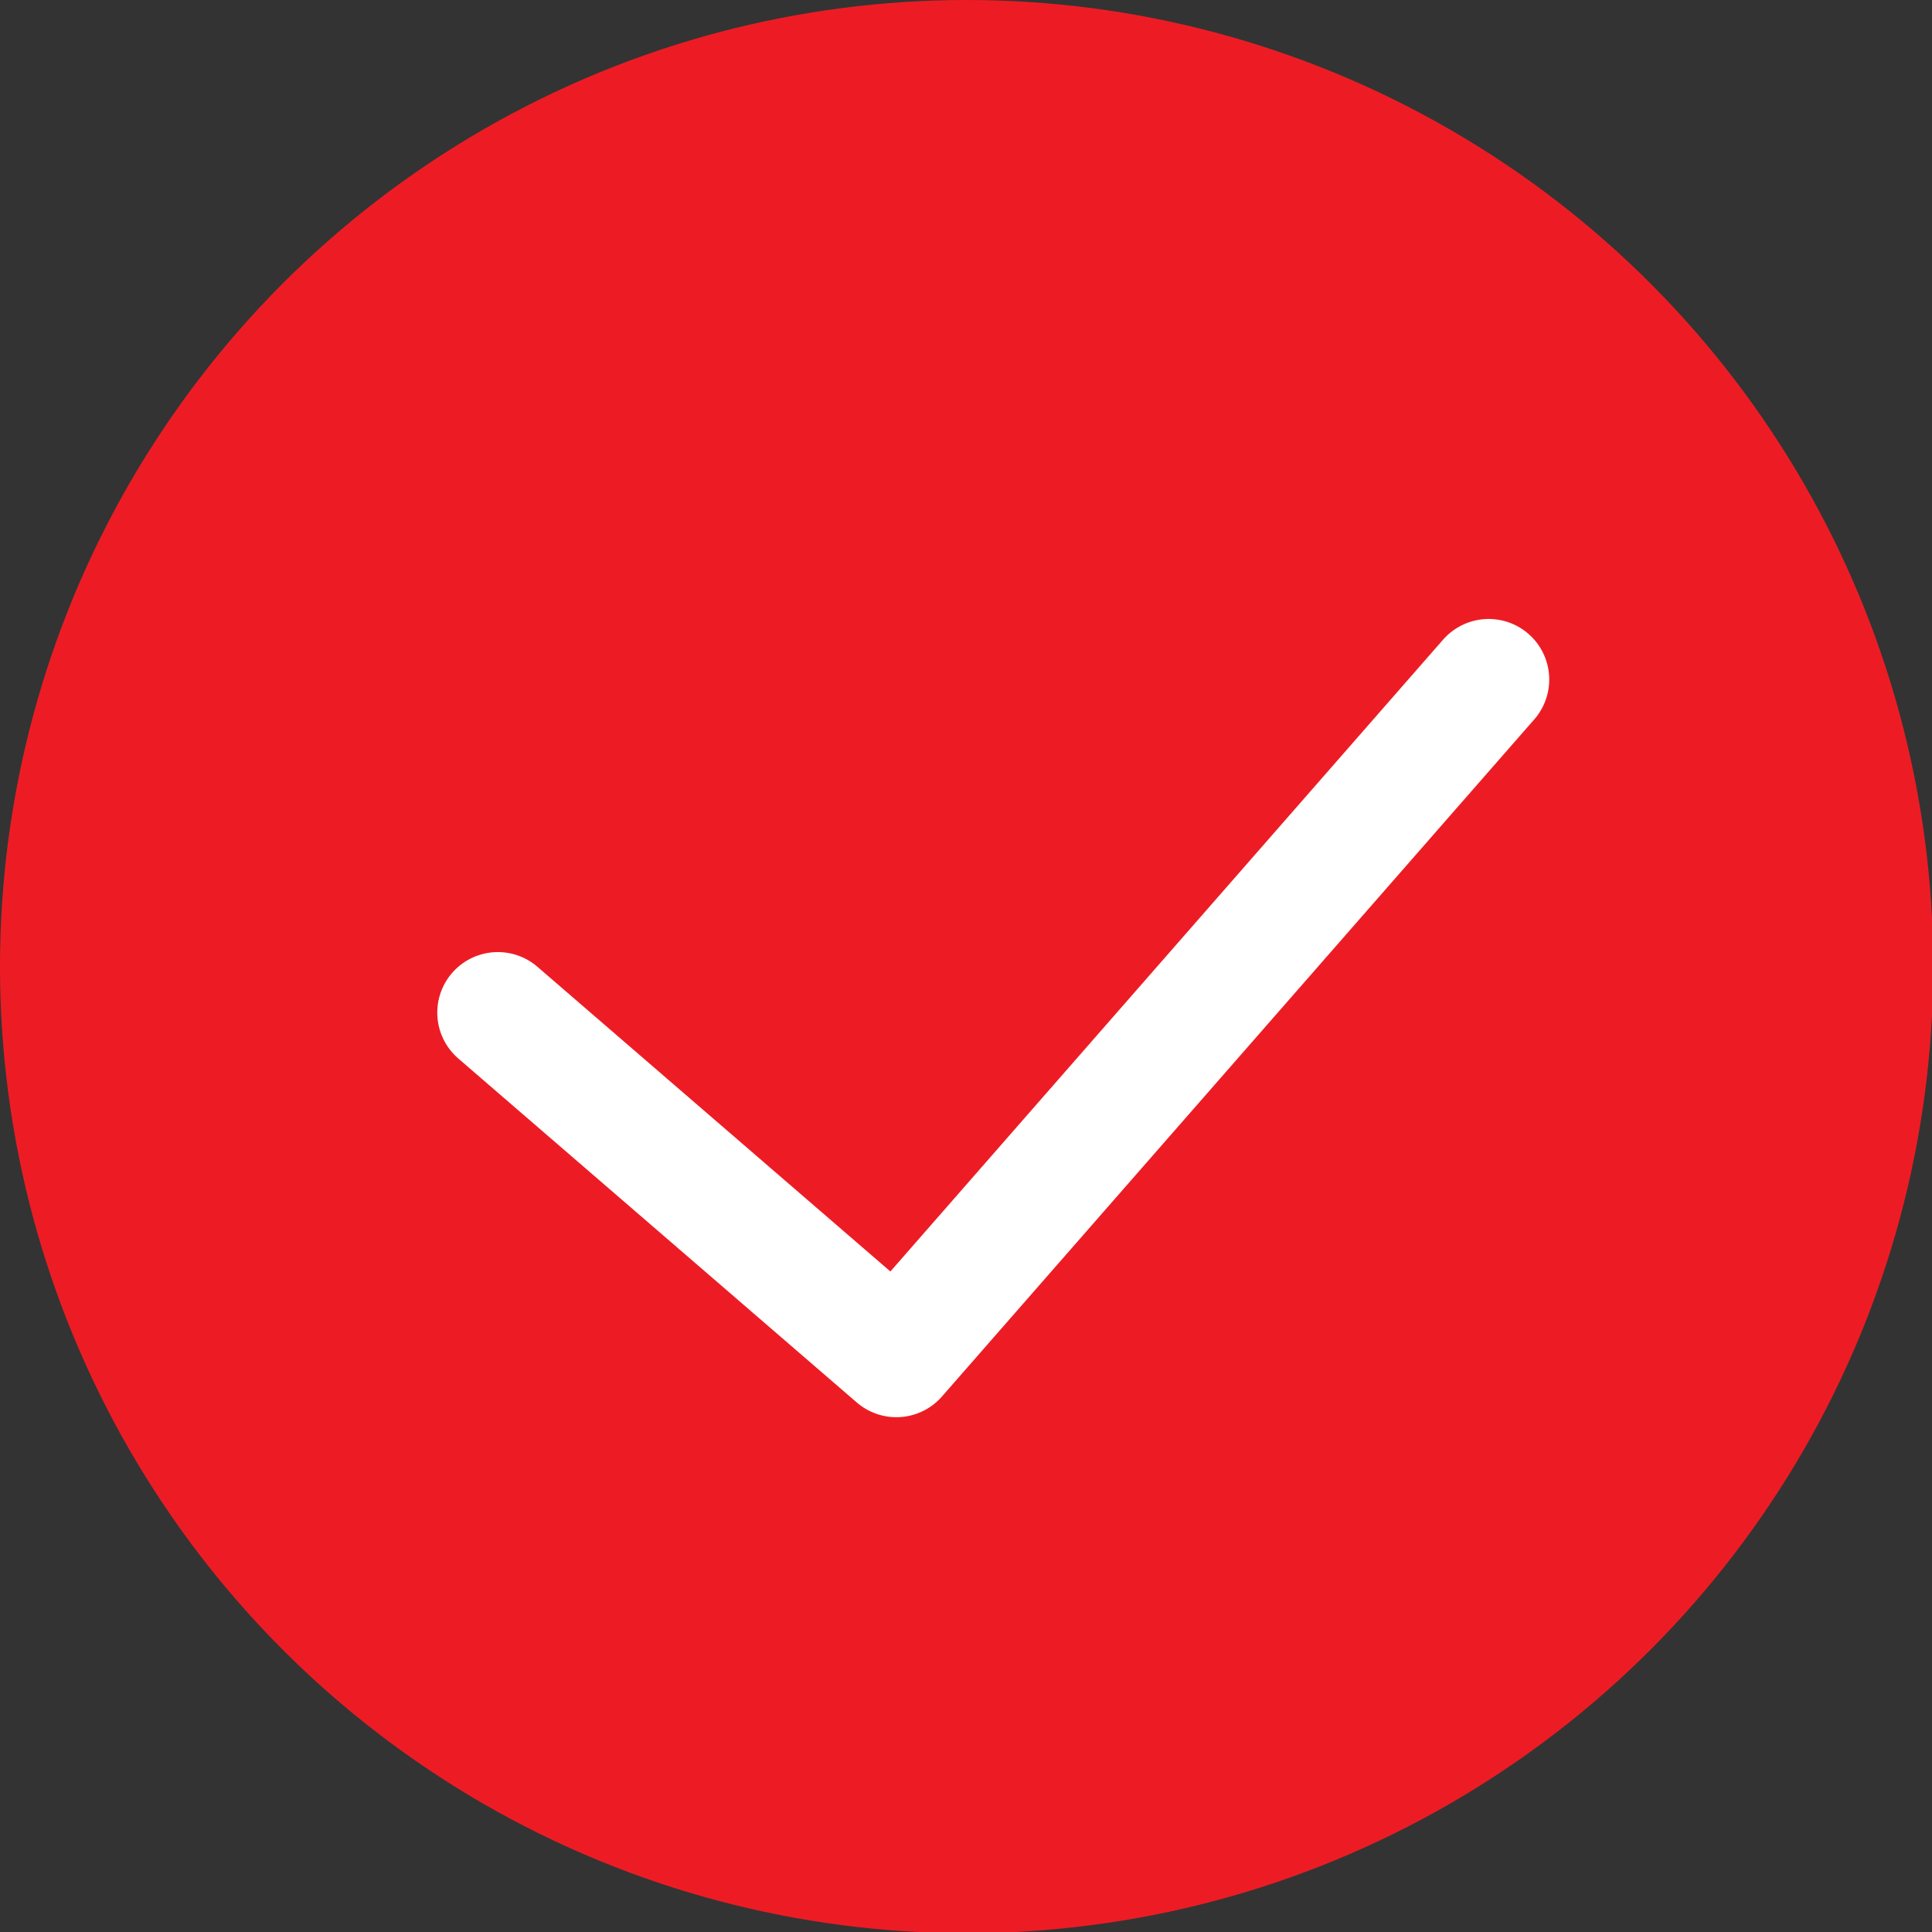
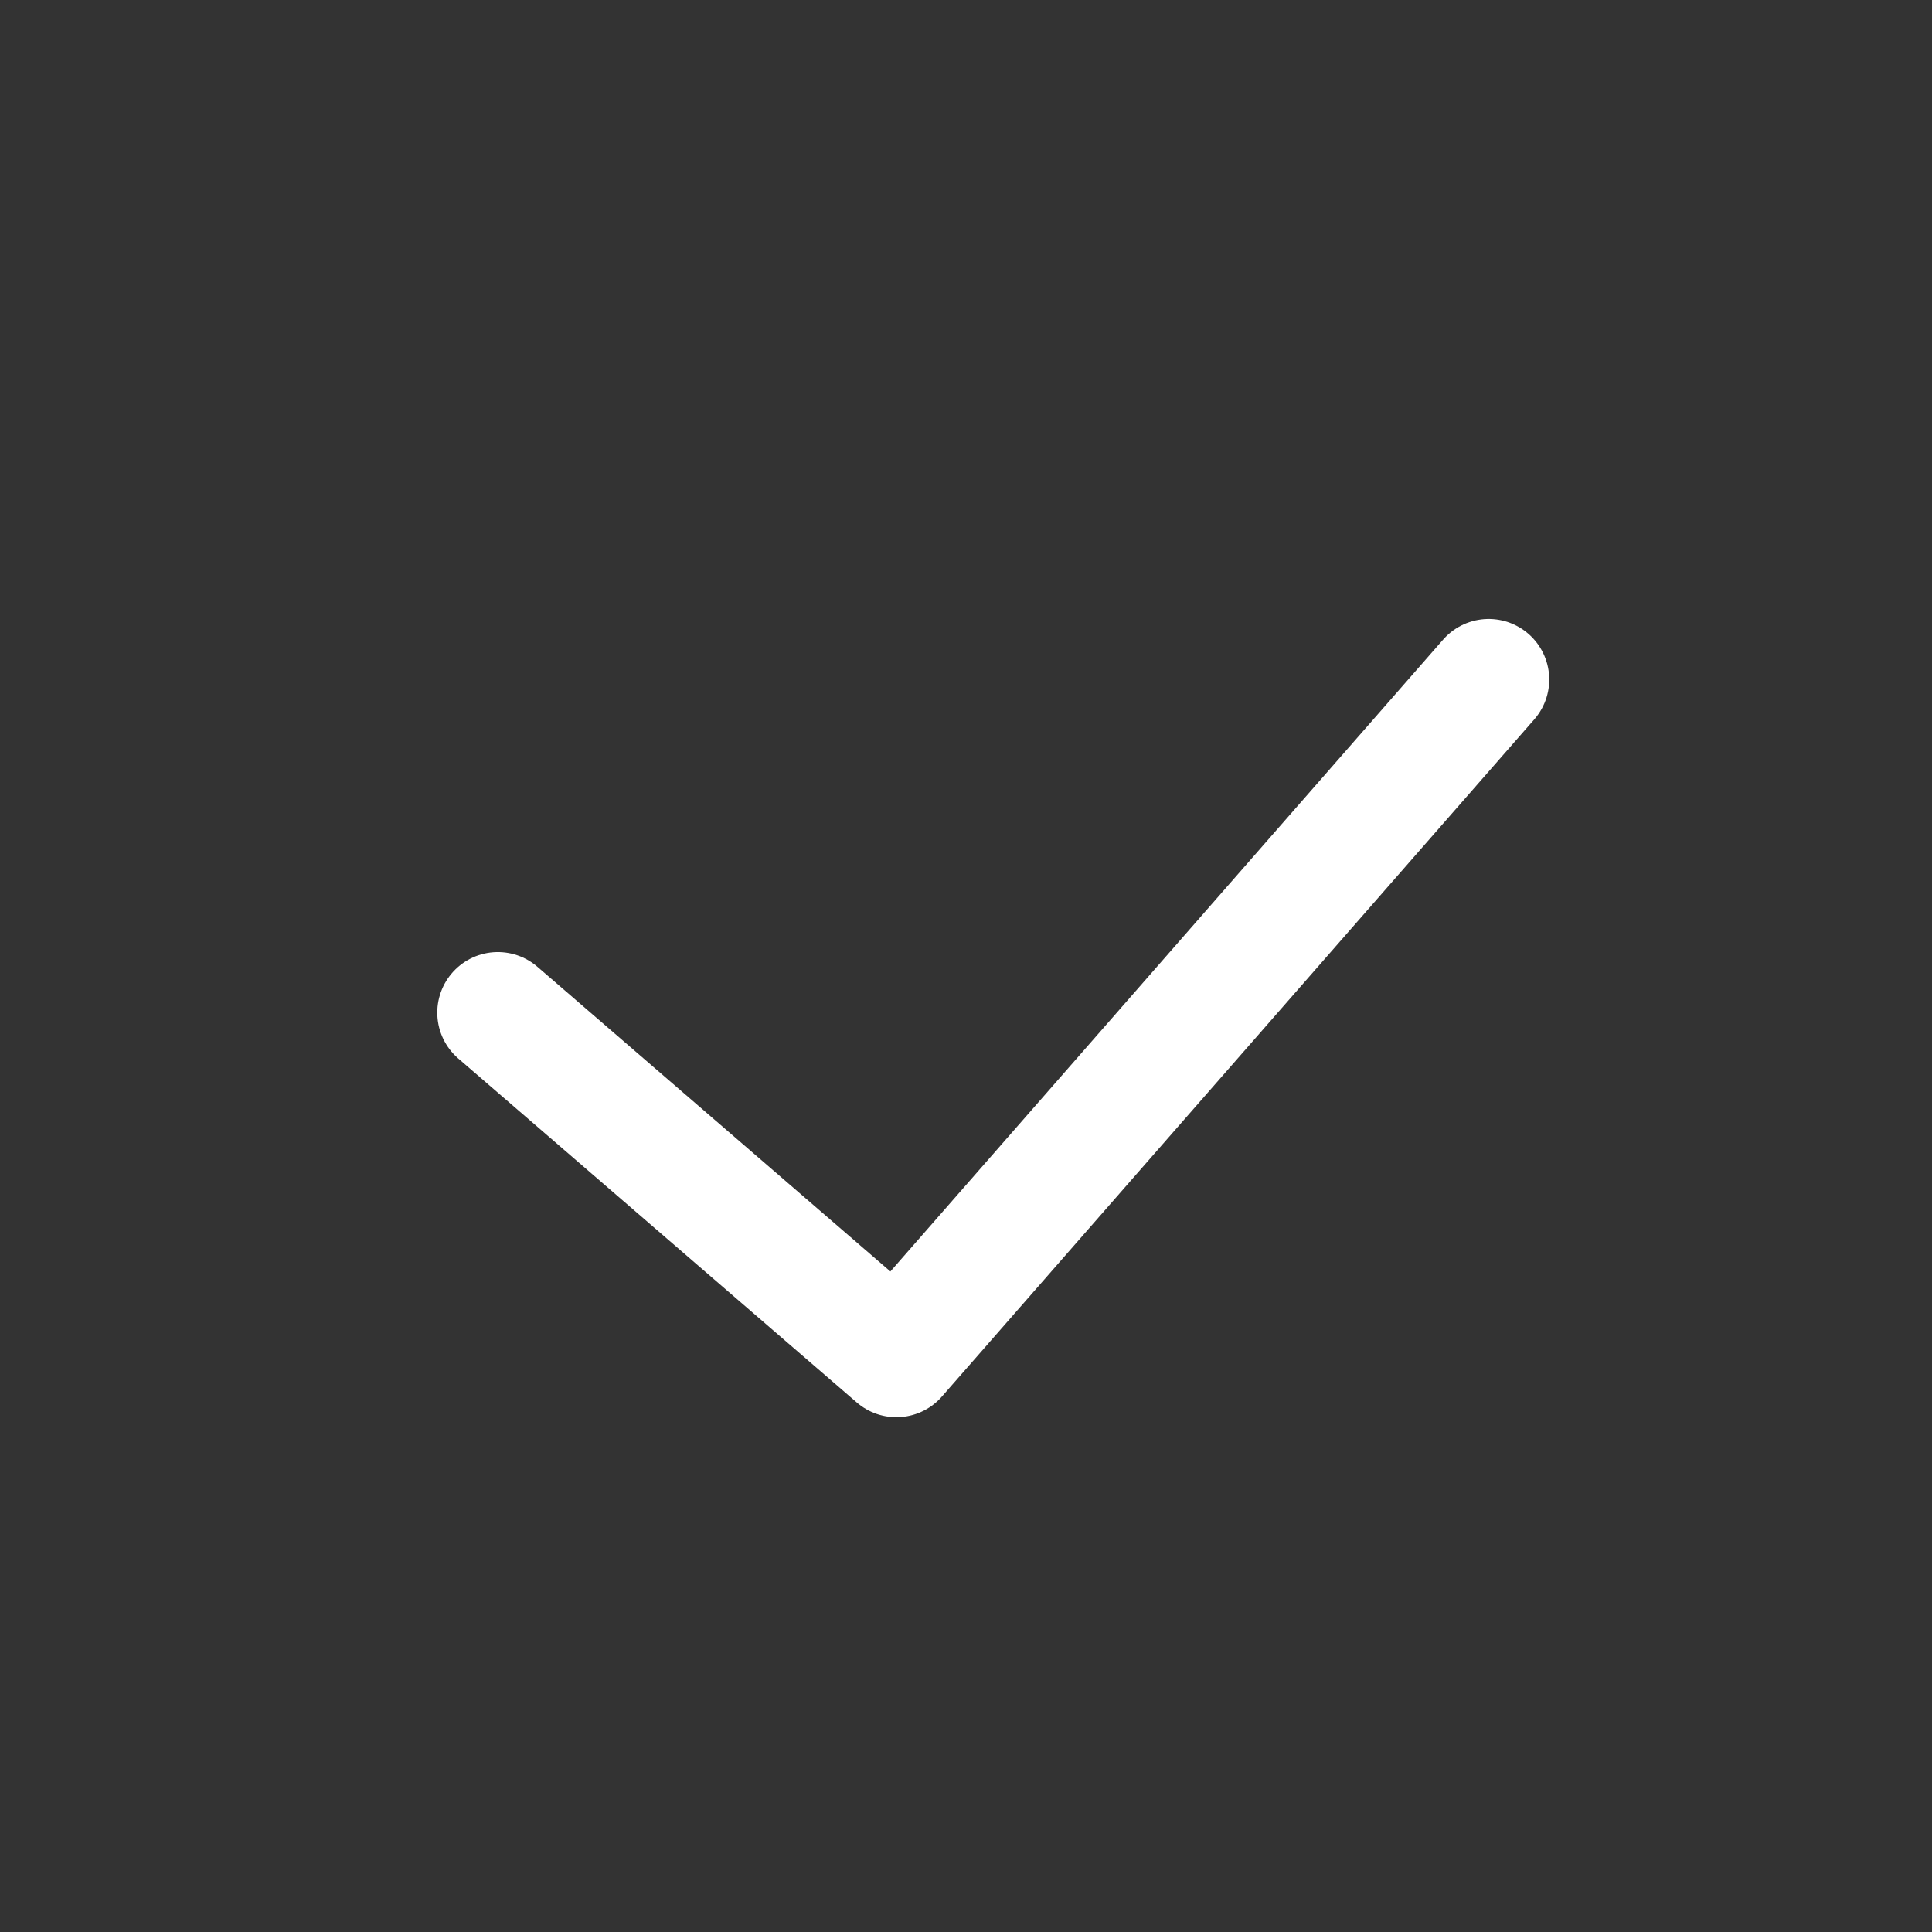
<svg xmlns="http://www.w3.org/2000/svg" id="Layer_2" data-name="Layer 2" viewBox="0 0 15.95 15.95">
  <rect x="0" y="0" width="15.95" height="15.95" fill="#333333" stroke="none" />
  <defs>
    <style> .cls-1 { fill: none; stroke: #fff; stroke-linecap: round; stroke-linejoin: round; } .cls-2 { fill: #ed1c24; } </style>
  </defs>
  <g id="Layer_1-2" data-name="Layer 1">
    <g>
-       <circle class="cls-2" cx="7.98" cy="7.98" r="7.98" />
      <polyline class="cls-1" points="4.11 8.36 7.4 11.2 12.29 5.61" />
    </g>
  </g>
</svg>